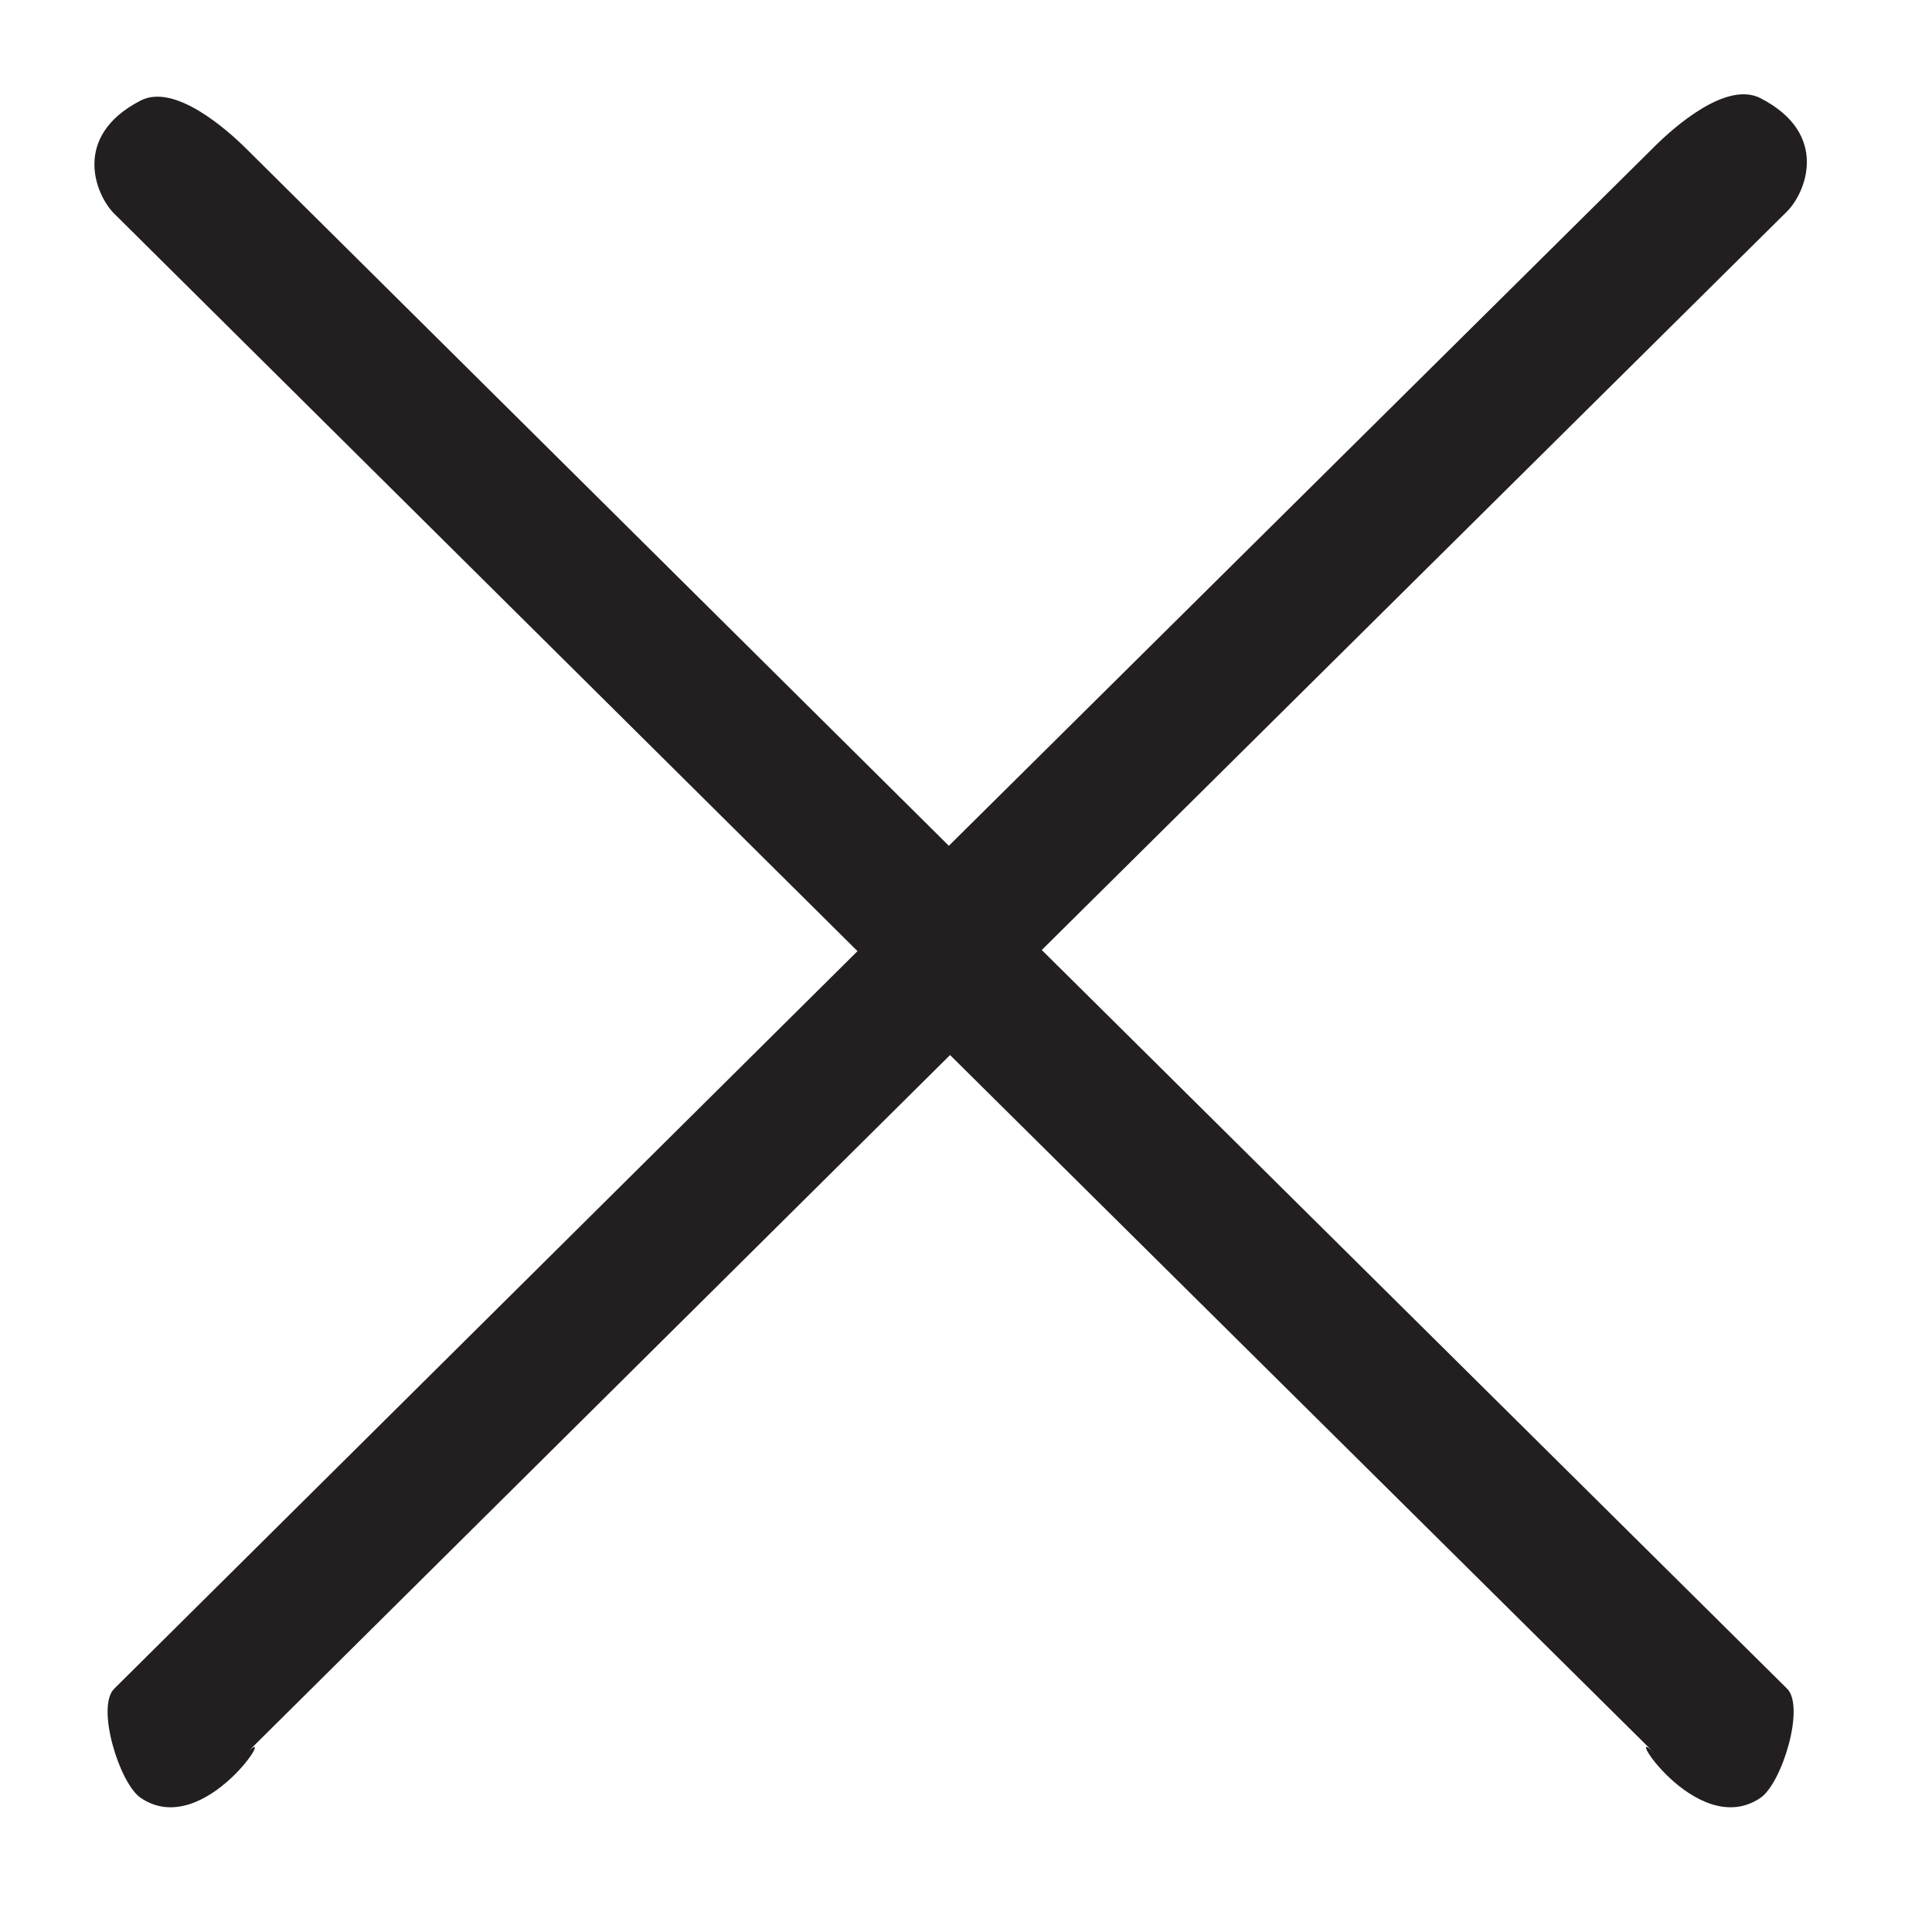
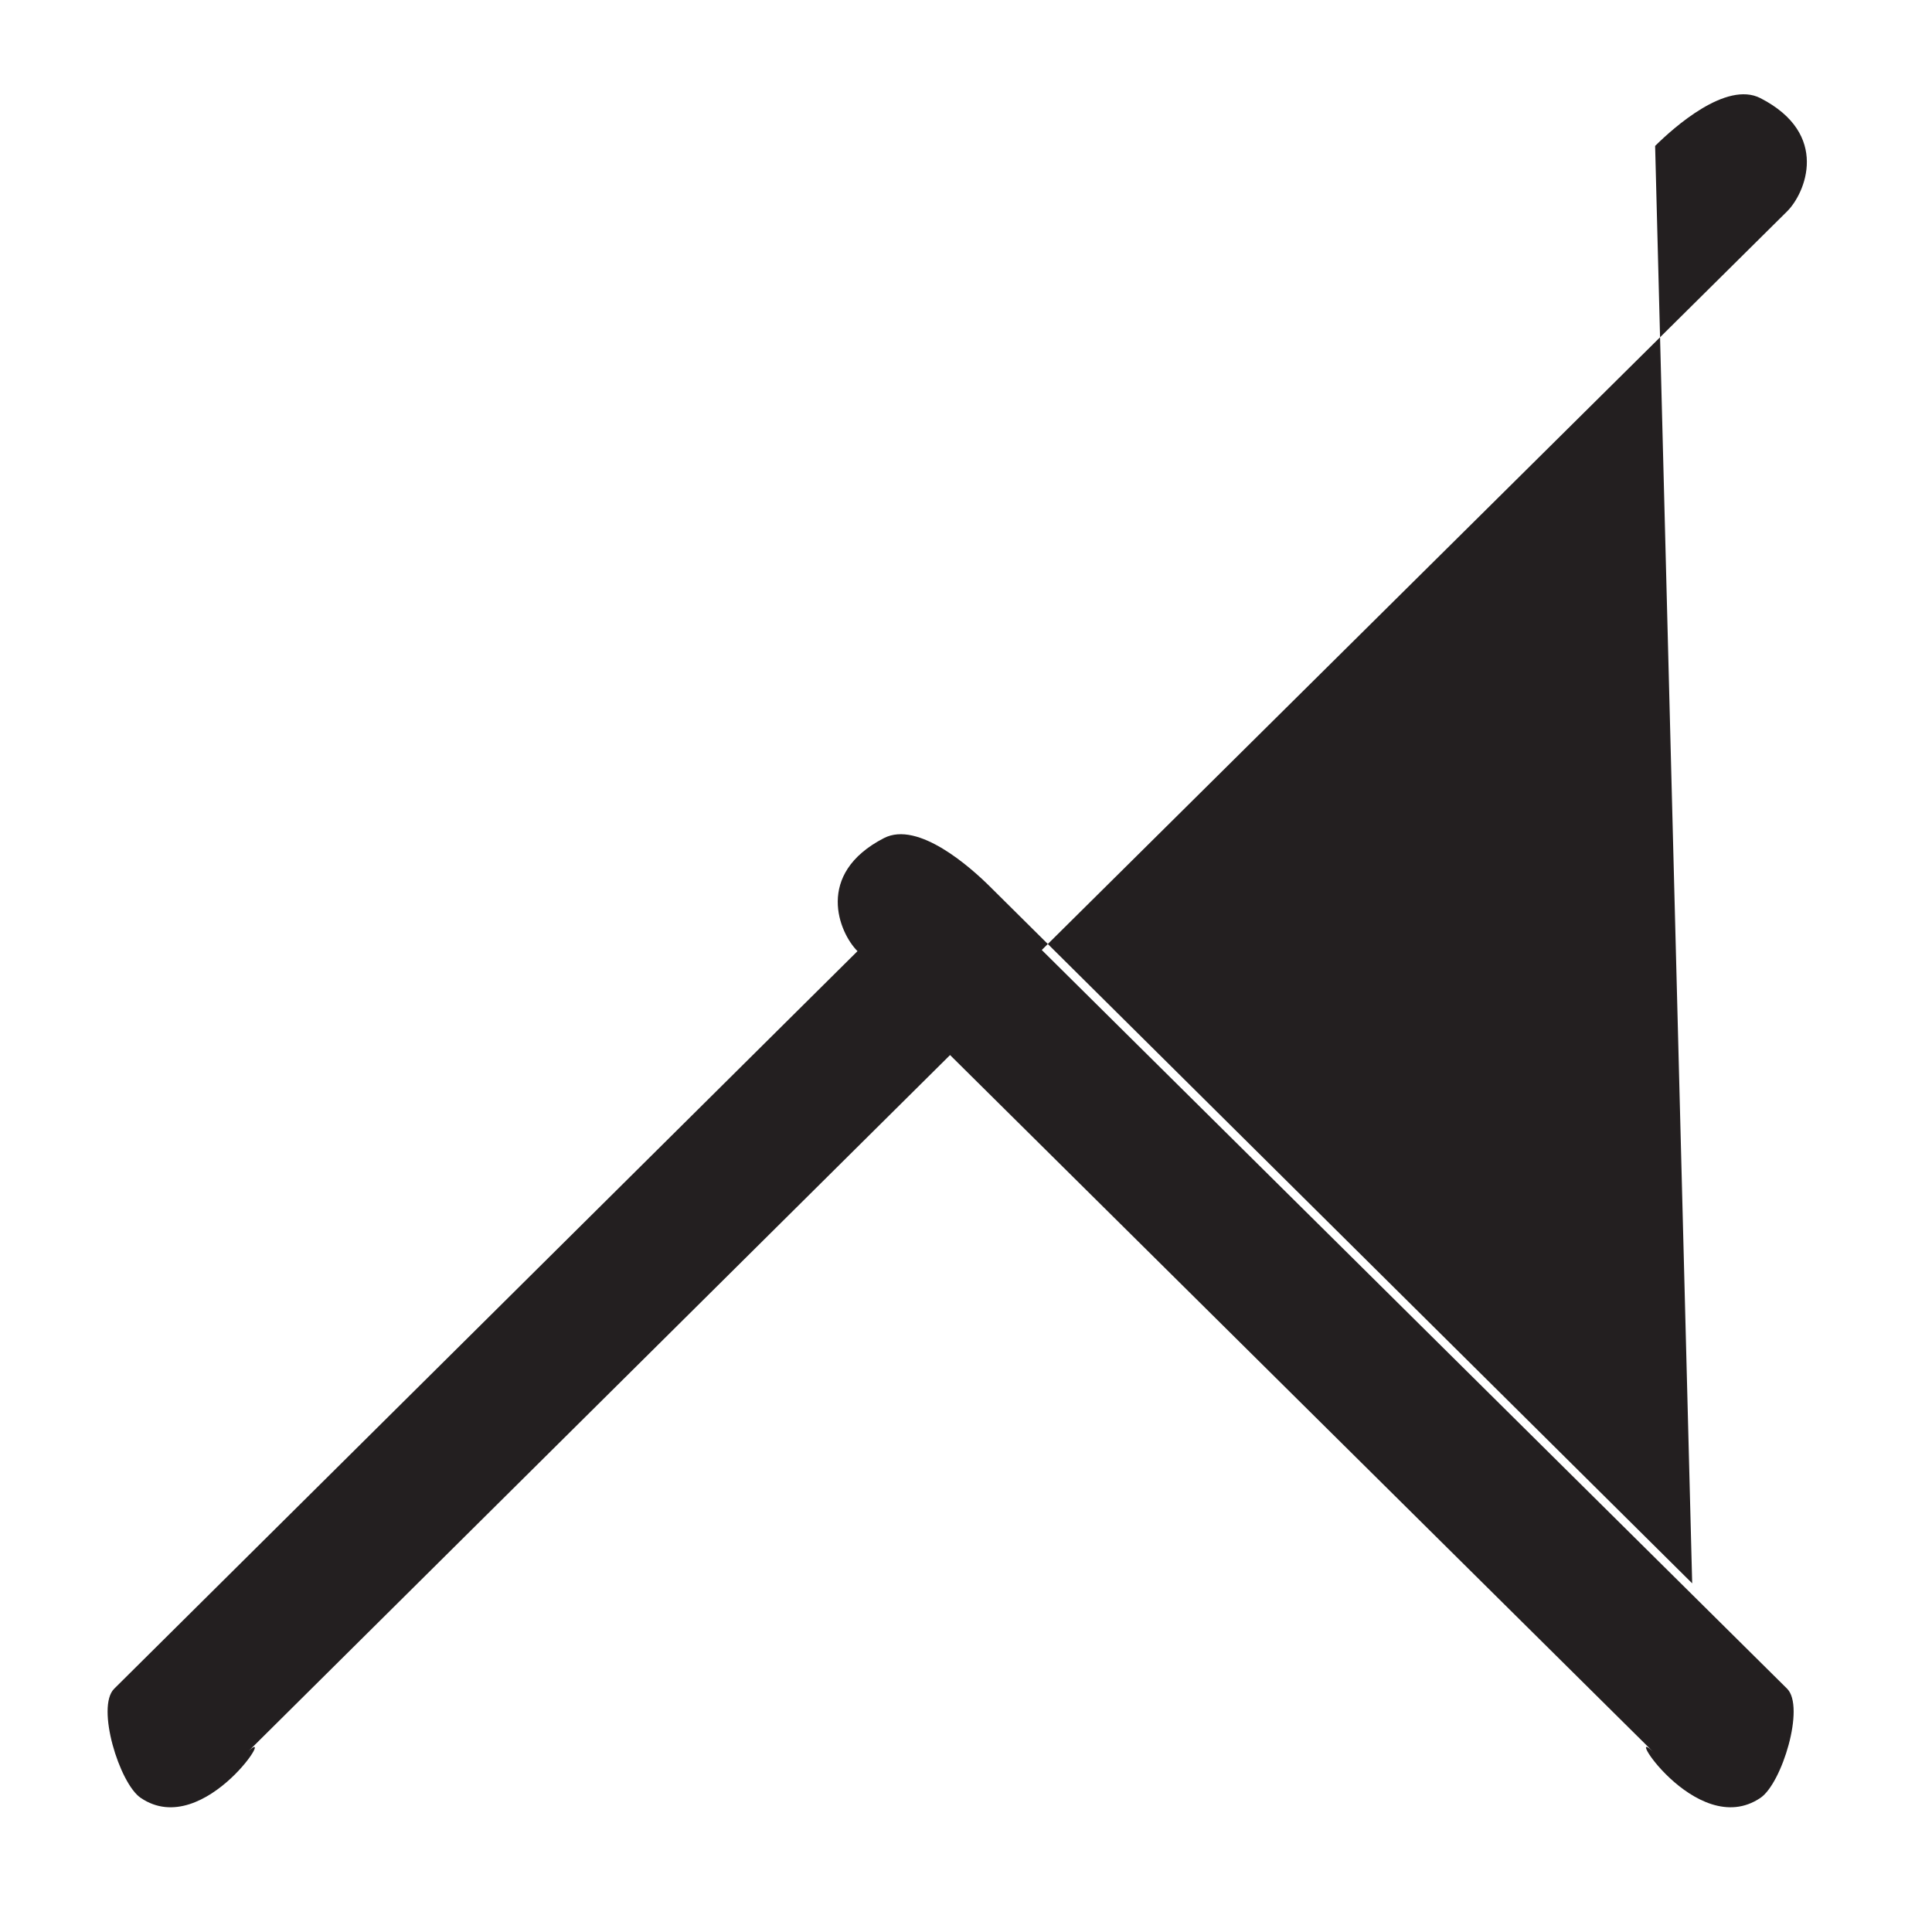
<svg xmlns="http://www.w3.org/2000/svg" viewBox="0 0 32 32" id="close">
-   <path fill="#231f20" d="M29.599 3.502L17.255 15.735l12.344 12.234c.304.301-.085 1.569-.44 1.809-1.069.726-2.346-1.349-1.74-.725L15.736 17.475 4.066 29.054c.603-.623-.669 1.45-1.736.724-.353-.24-.742-1.507-.439-1.807l12.312-12.217L1.891 3.538c-.303-.3-.716-1.278.439-1.873.567-.291 1.438.491 1.742.791l11.644 11.553L27.414 2.417c.304-.301 1.177-1.084 1.745-.791 1.158.595.744 1.575.44 1.876z" />
+   <path fill="#231f20" d="M29.599 3.502L17.255 15.735l12.344 12.234c.304.301-.085 1.569-.44 1.809-1.069.726-2.346-1.349-1.74-.725L15.736 17.475 4.066 29.054c.603-.623-.669 1.45-1.736.724-.353-.24-.742-1.507-.439-1.807l12.312-12.217c-.303-.3-.716-1.278.439-1.873.567-.291 1.438.491 1.742.791l11.644 11.553L27.414 2.417c.304-.301 1.177-1.084 1.745-.791 1.158.595.744 1.575.44 1.876z" />
</svg>